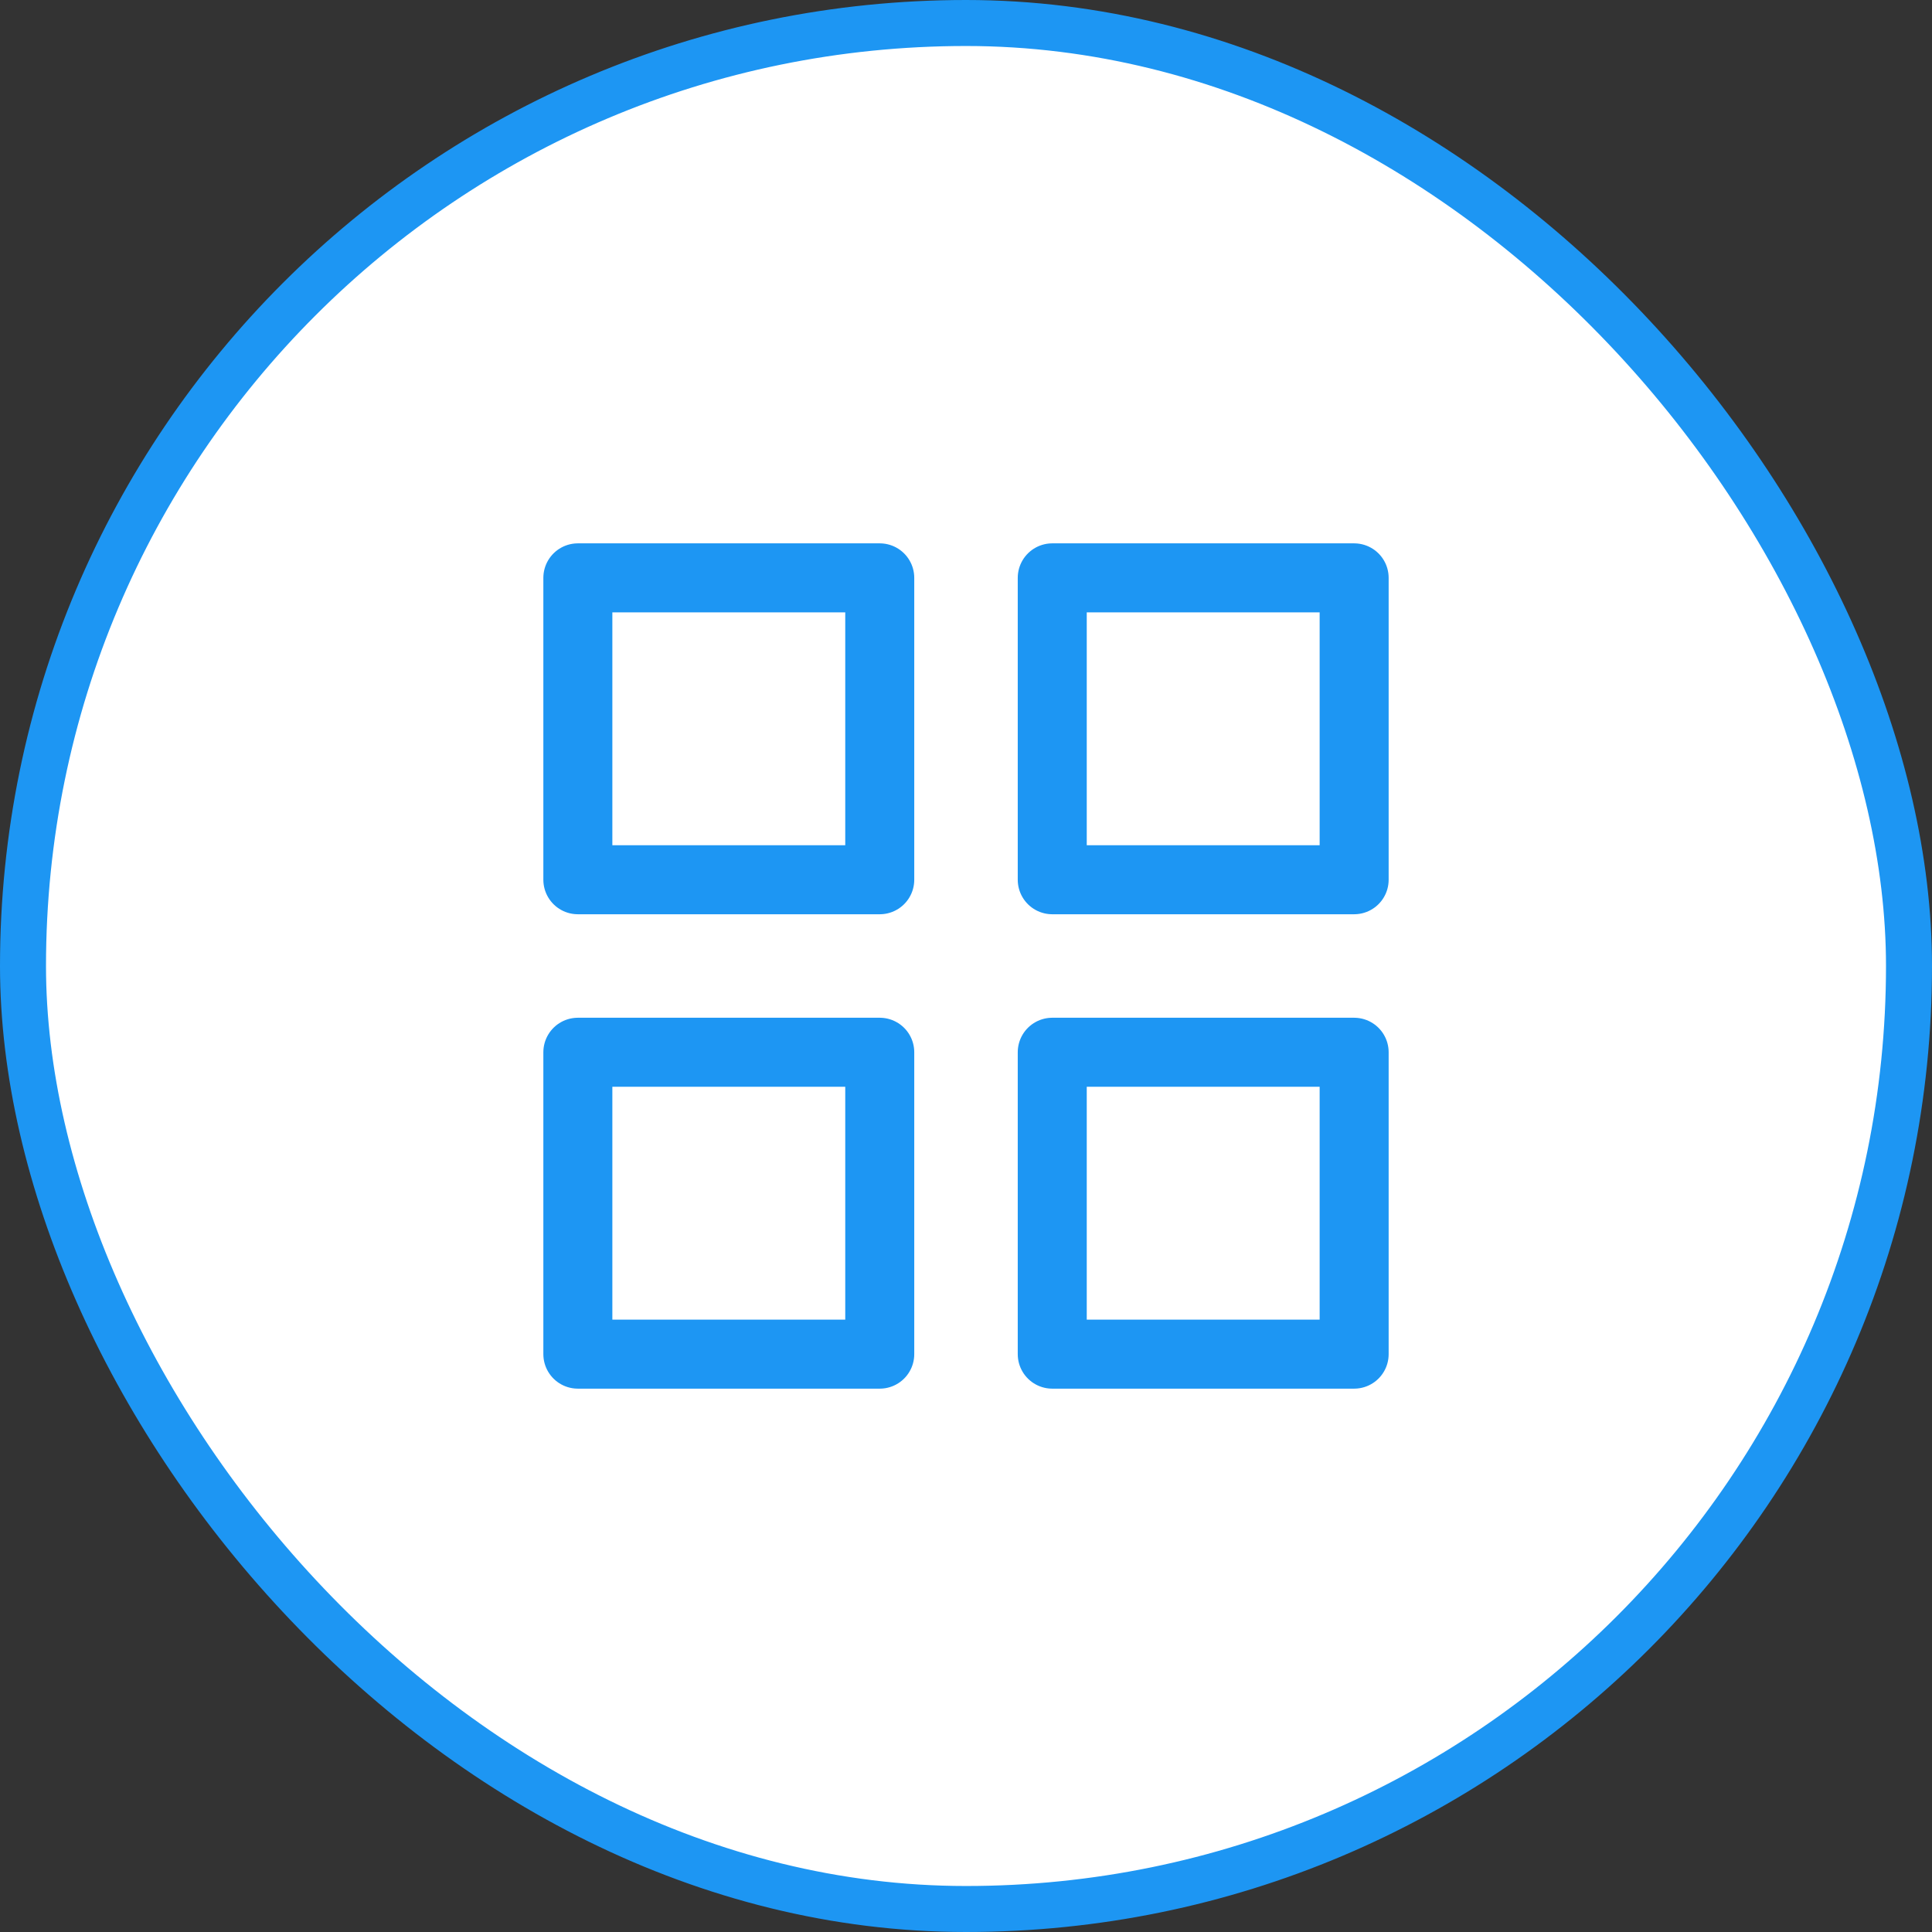
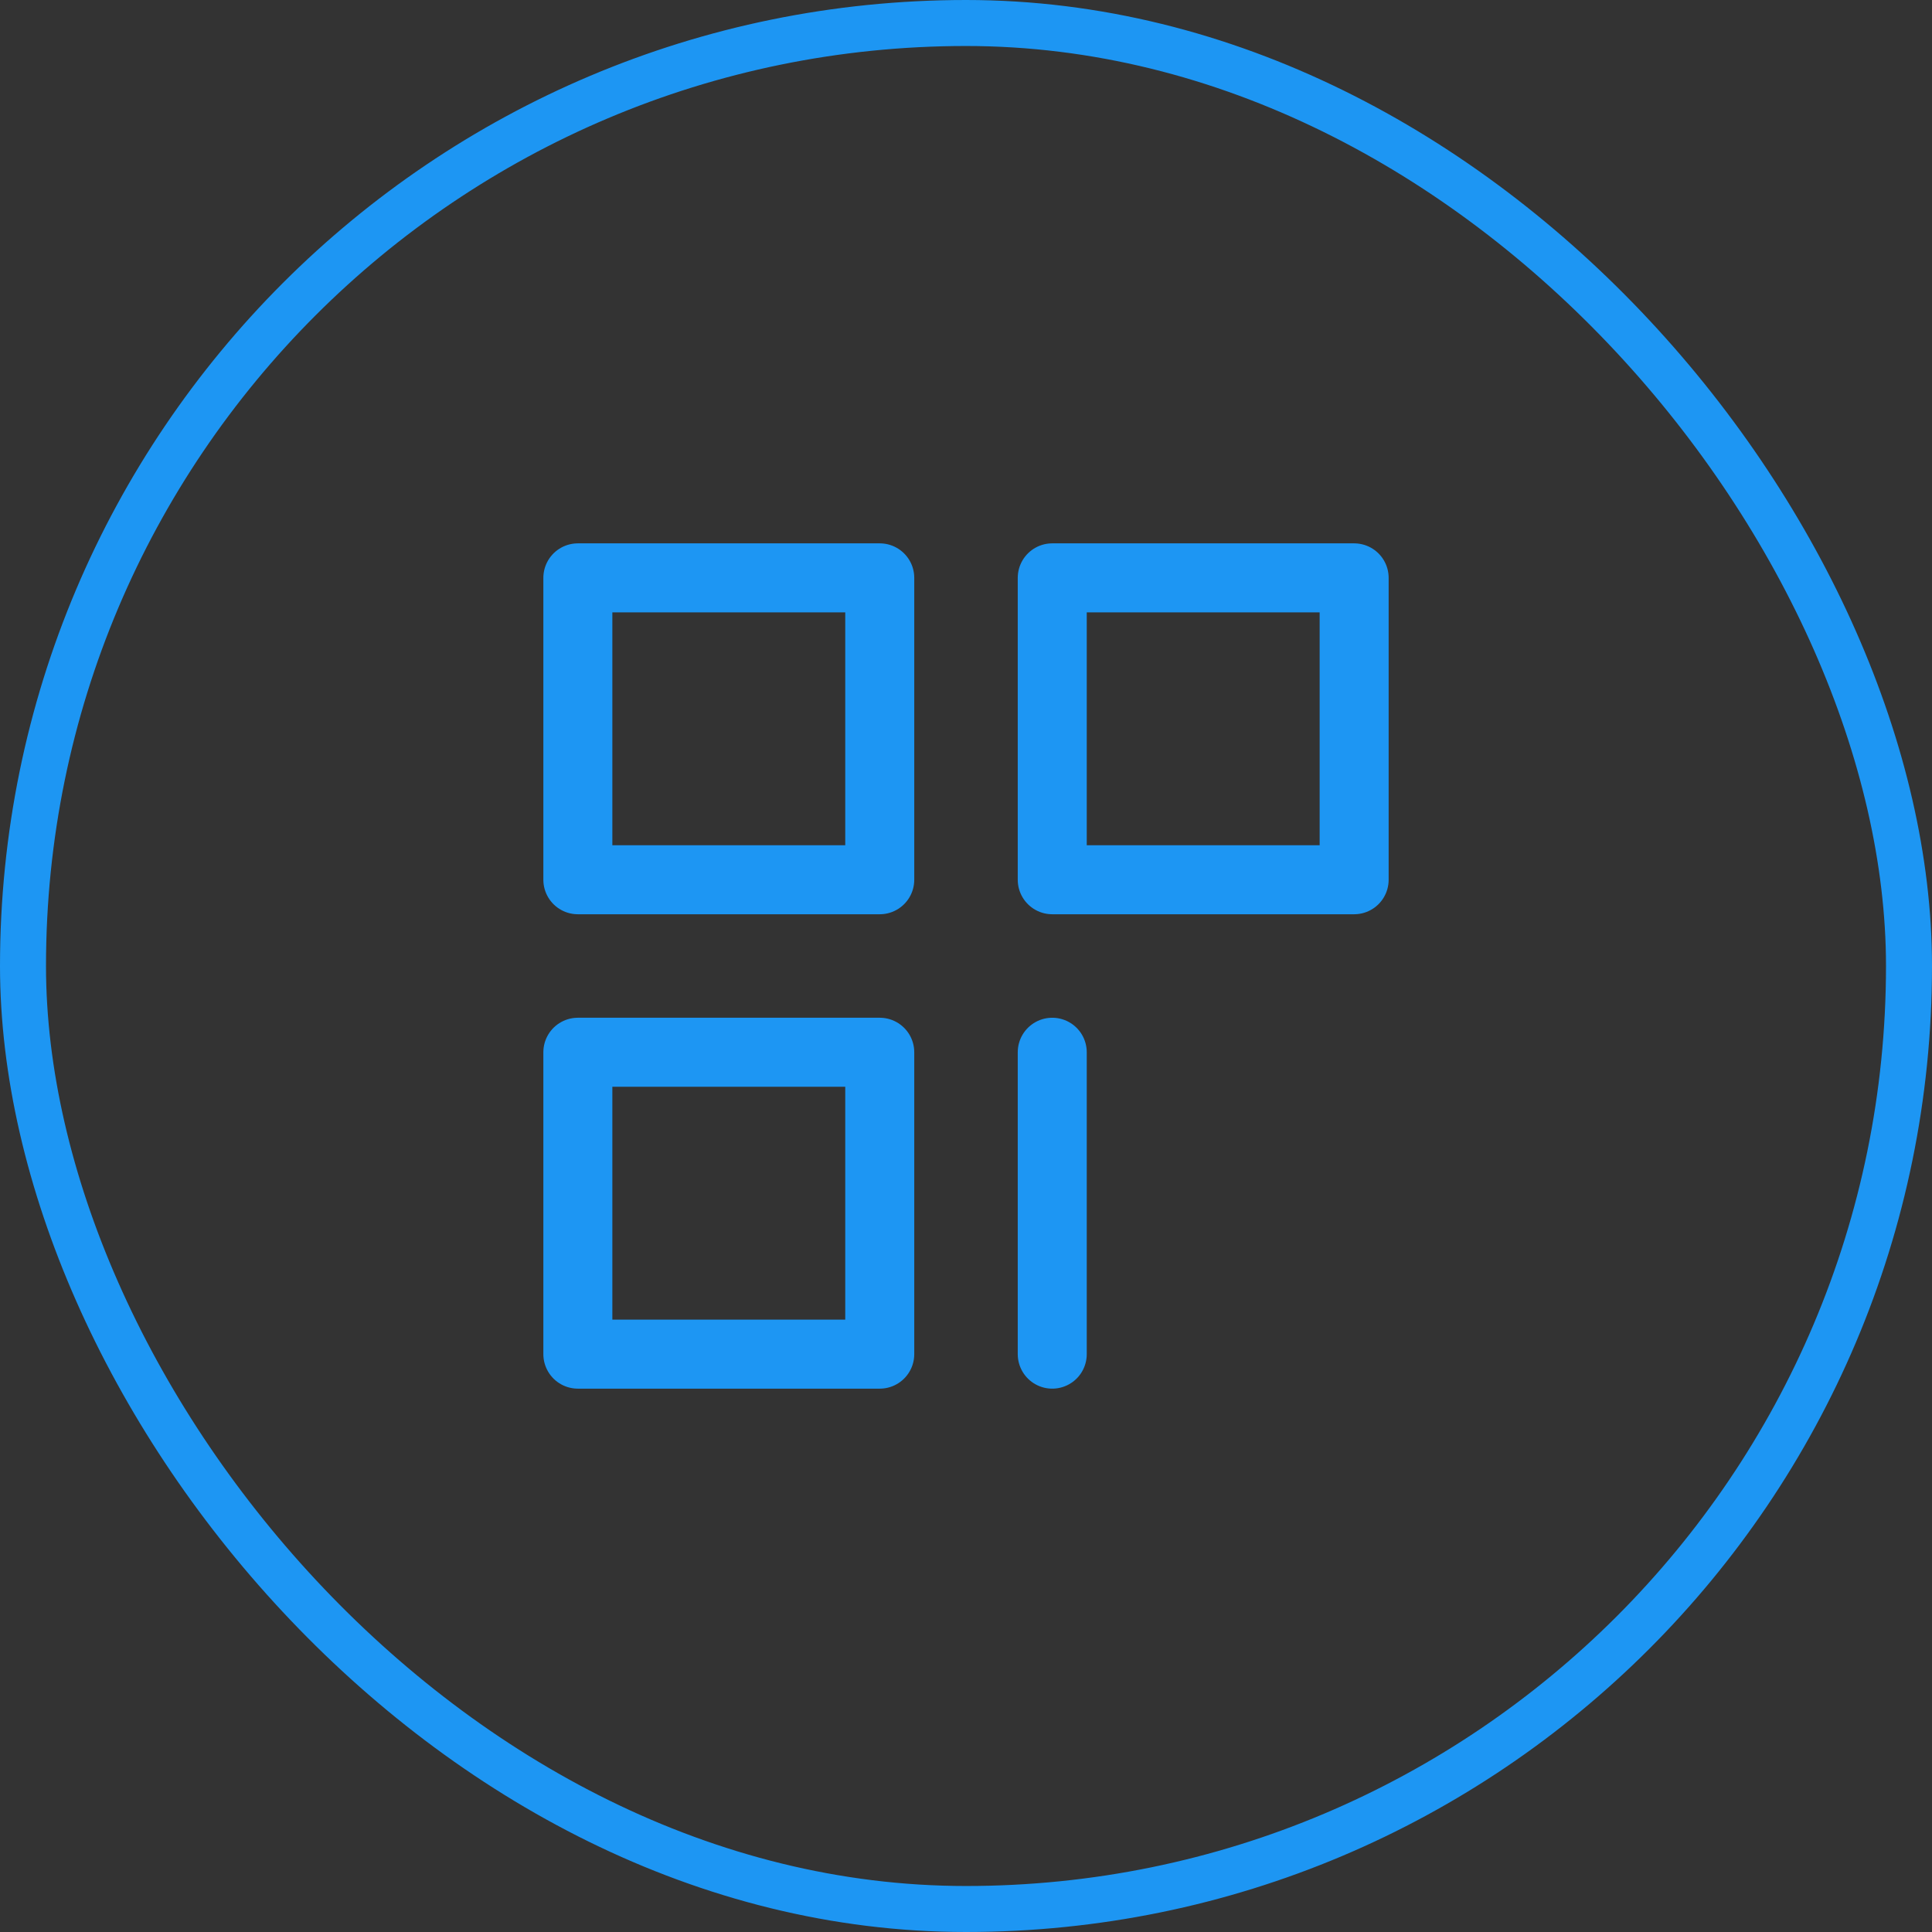
<svg xmlns="http://www.w3.org/2000/svg" width="42" height="42" viewBox="0 0 42 42" fill="none">
  <rect x="0" y="0" width="42" height="42" fill="#333333" stroke="none" />
-   <rect x="0.5" y="0.5" width="41" height="41" rx="20.5" fill="white" />
  <rect x="0.5" y="0.5" width="41" height="41" rx="20.5" stroke="#1D96F3" />
  <path d="M12.562 12.562H19.125V19.125H12.562V12.562Z" stroke="#1D96F3" stroke-width="1.5" stroke-linecap="round" stroke-linejoin="round" />
  <path d="M22.875 12.562H29.438V19.125H22.875V12.562Z" stroke="#1D96F3" stroke-width="1.5" stroke-linecap="round" stroke-linejoin="round" />
-   <path d="M22.875 22.875H29.438V29.438H22.875V22.875Z" stroke="#1D96F3" stroke-width="1.5" stroke-linecap="round" stroke-linejoin="round" />
+   <path d="M22.875 22.875V29.438H22.875V22.875Z" stroke="#1D96F3" stroke-width="1.5" stroke-linecap="round" stroke-linejoin="round" />
  <path d="M12.562 22.875H19.125V29.438H12.562V22.875Z" stroke="#1D96F3" stroke-width="1.5" stroke-linecap="round" stroke-linejoin="round" />
</svg>